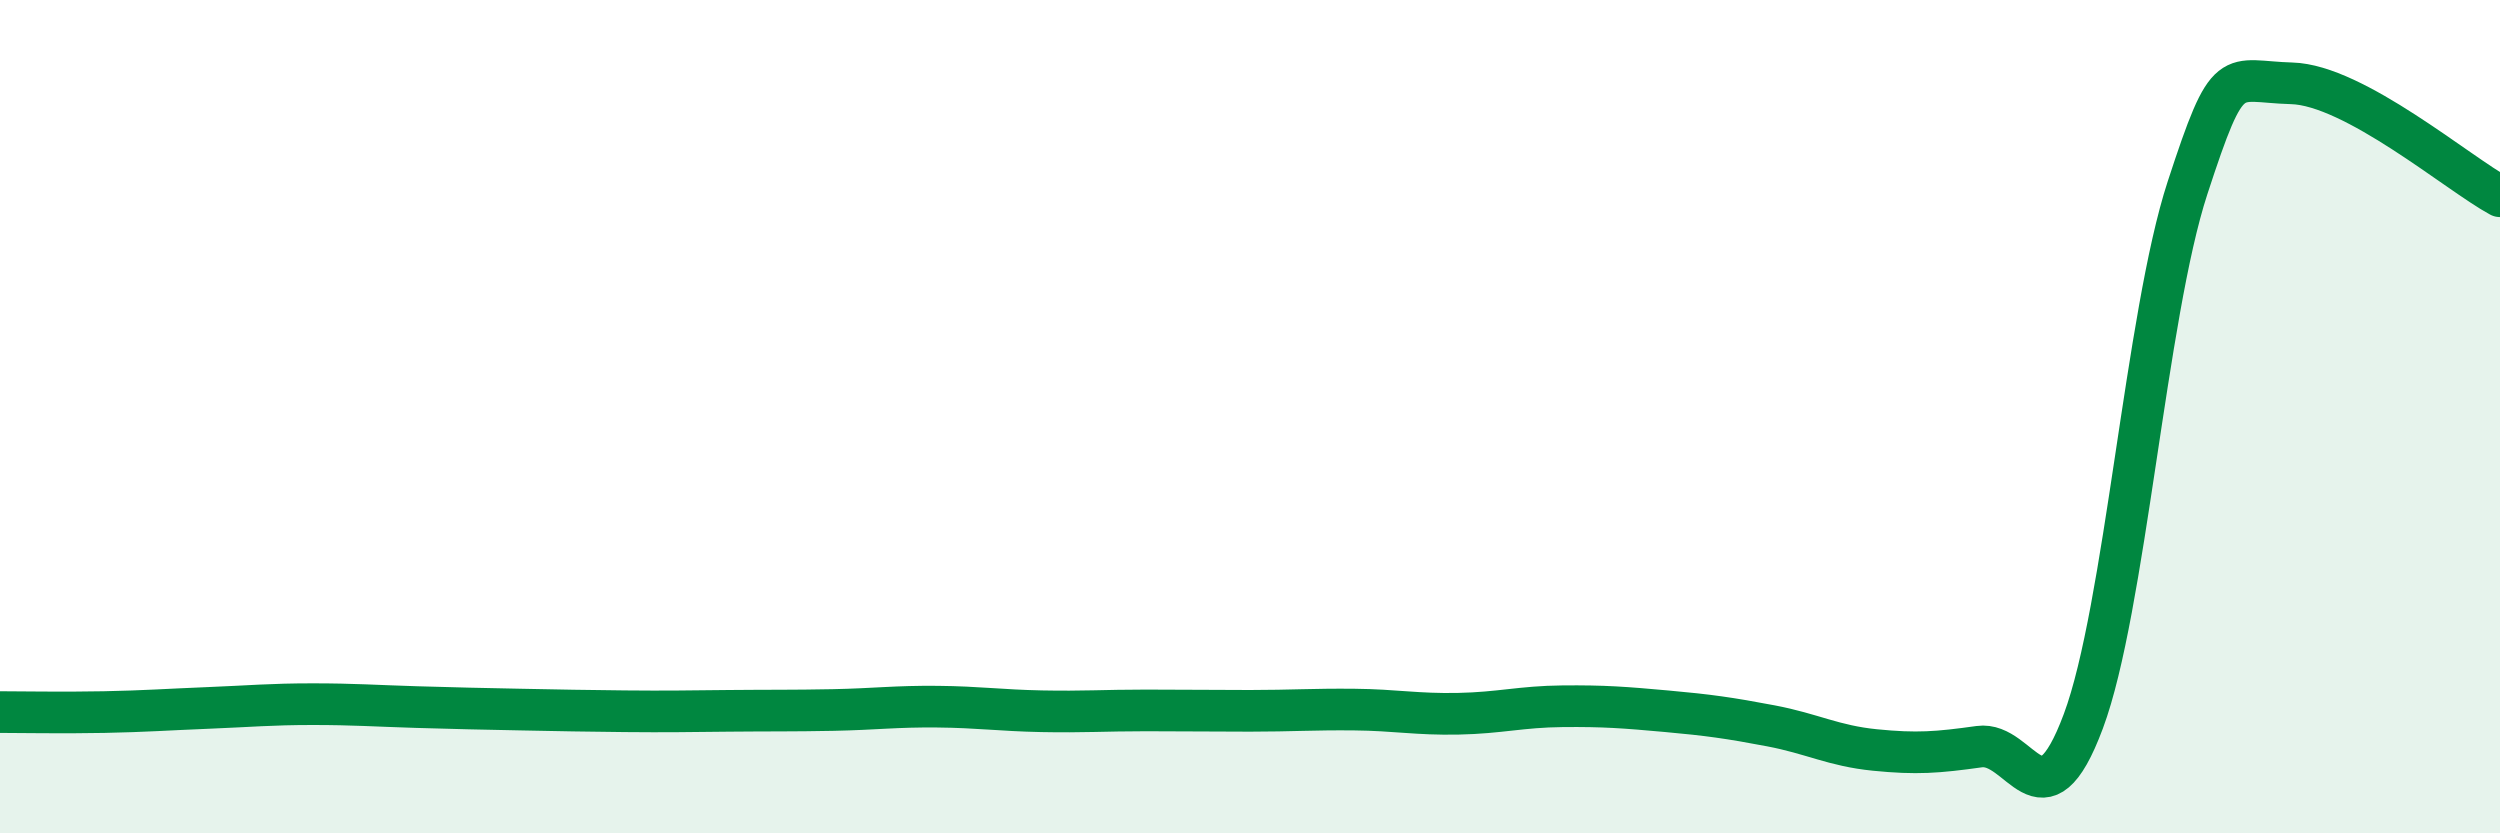
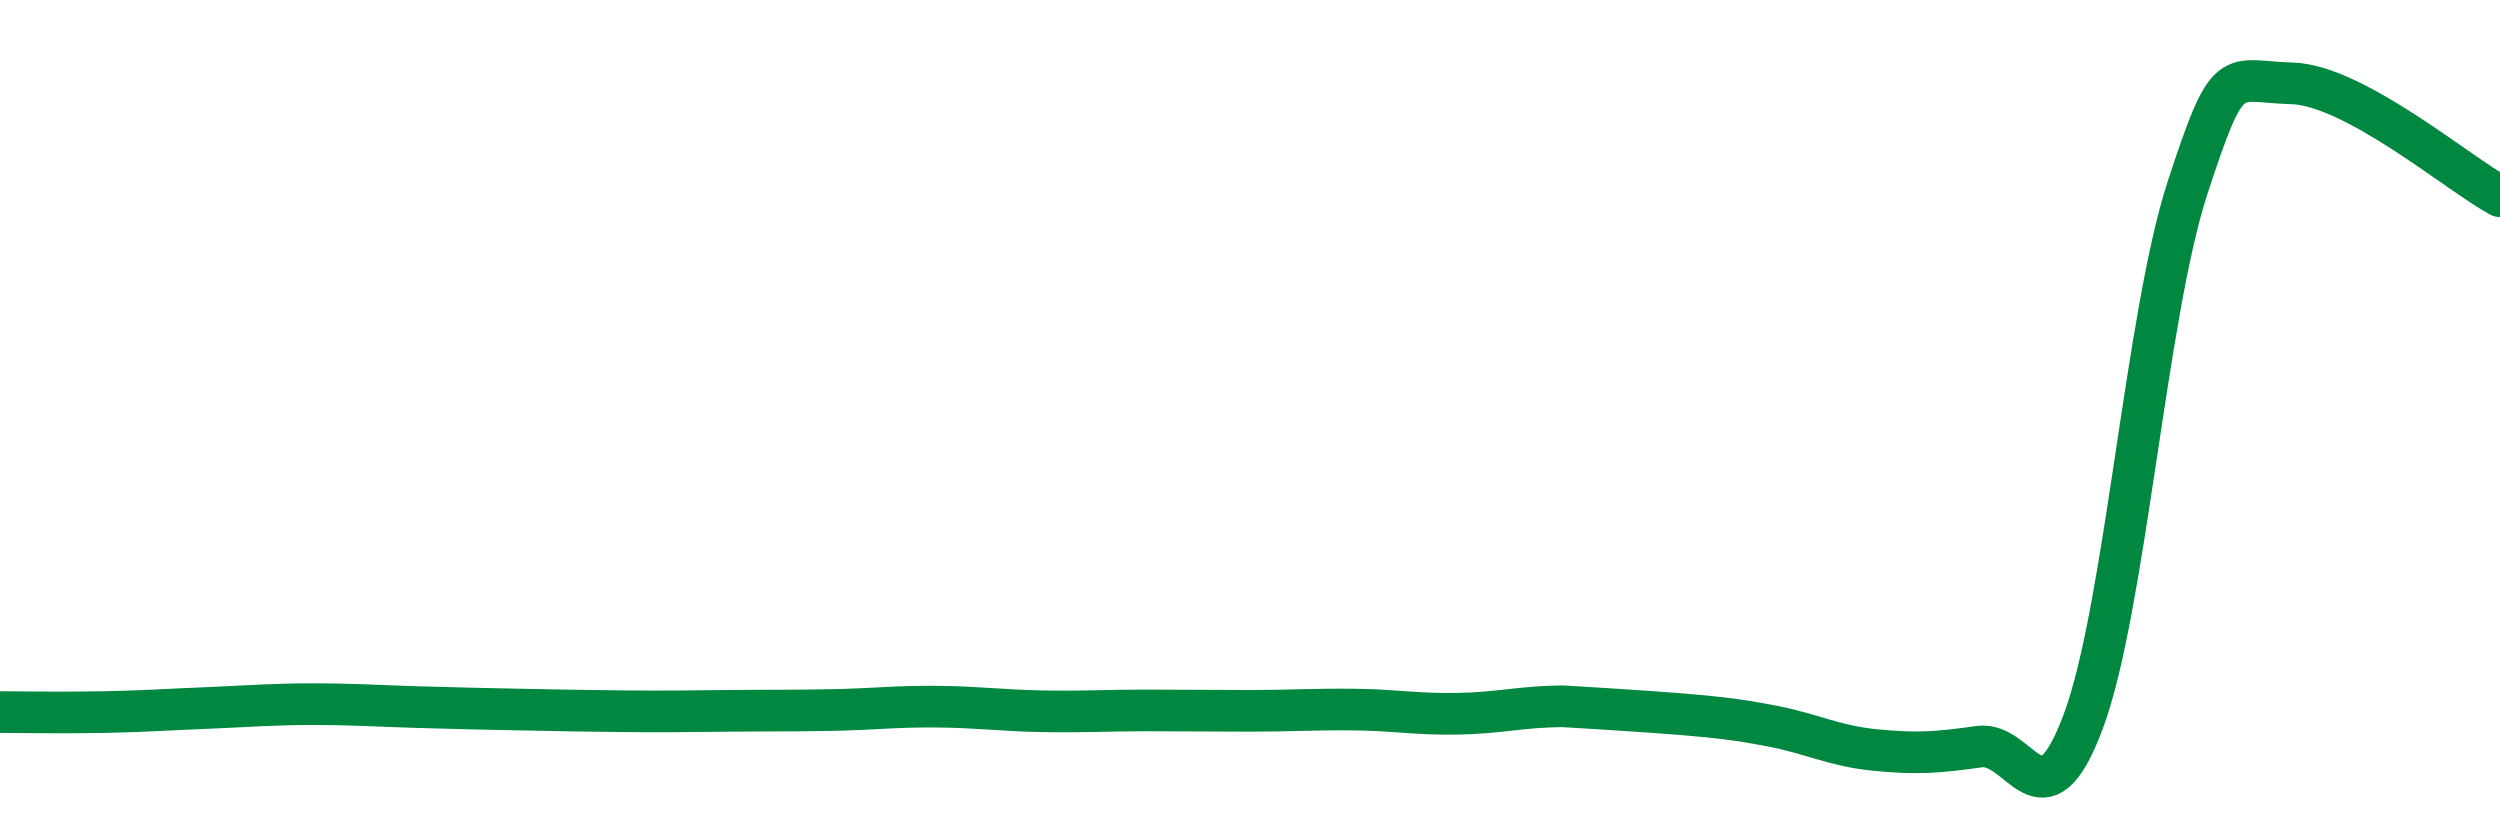
<svg xmlns="http://www.w3.org/2000/svg" width="60" height="20" viewBox="0 0 60 20">
-   <path d="M 0,17.09 C 0.5,17.09 1.5,17.11 2.5,17.09 C 3.5,17.07 4,17.03 5,16.99 C 6,16.95 6.5,16.9 7.5,16.9 C 8.5,16.9 9,16.94 10,16.97 C 11,17 11.5,17.01 12.5,17.03 C 13.5,17.05 14,17.06 15,17.07 C 16,17.08 16.5,17.07 17.5,17.06 C 18.5,17.05 19,17.06 20,17.04 C 21,17.02 21.5,16.95 22.5,16.96 C 23.5,16.97 24,17.05 25,17.07 C 26,17.09 26.5,17.05 27.5,17.05 C 28.5,17.05 29,17.06 30,17.06 C 31,17.06 31.5,17.02 32.5,17.03 C 33.5,17.04 34,17.15 35,17.13 C 36,17.11 36.5,16.96 37.5,16.95 C 38.5,16.94 39,16.98 40,17.07 C 41,17.16 41.5,17.23 42.5,17.42 C 43.5,17.61 44,17.9 45,18 C 46,18.1 46.5,18.06 47.5,17.92 C 48.5,17.78 49,19.99 50,17.31 C 51,14.63 51.5,7.57 52.5,4.51 C 53.5,1.45 53.5,1.96 55,2 C 56.5,2.04 59,4.17 60,4.71L60 20L0 20Z" fill="#008740" opacity="0.1" stroke-linecap="round" stroke-linejoin="round" />
-   <path d="M 0,17.09 C 0.5,17.09 1.5,17.11 2.5,17.09 C 3.5,17.07 4,17.03 5,16.99 C 6,16.95 6.5,16.9 7.5,16.9 C 8.5,16.9 9,16.94 10,16.97 C 11,17 11.5,17.01 12.5,17.03 C 13.5,17.05 14,17.06 15,17.07 C 16,17.08 16.5,17.07 17.5,17.06 C 18.5,17.05 19,17.06 20,17.04 C 21,17.02 21.5,16.95 22.5,16.96 C 23.5,16.97 24,17.05 25,17.07 C 26,17.09 26.5,17.05 27.5,17.05 C 28.5,17.05 29,17.06 30,17.06 C 31,17.06 31.5,17.02 32.5,17.03 C 33.5,17.04 34,17.15 35,17.13 C 36,17.11 36.5,16.96 37.5,16.95 C 38.5,16.94 39,16.98 40,17.07 C 41,17.16 41.5,17.23 42.5,17.42 C 43.5,17.61 44,17.9 45,18 C 46,18.1 46.5,18.06 47.5,17.92 C 48.5,17.78 49,19.99 50,17.31 C 51,14.63 51.5,7.57 52.5,4.51 C 53.5,1.45 53.5,1.96 55,2 C 56.5,2.04 59,4.17 60,4.71" stroke="#008740" stroke-width="1" fill="none" stroke-linecap="round" stroke-linejoin="round" />
+   <path d="M 0,17.09 C 0.5,17.09 1.5,17.11 2.5,17.09 C 3.5,17.07 4,17.03 5,16.99 C 6,16.95 6.5,16.9 7.5,16.9 C 8.5,16.9 9,16.94 10,16.97 C 11,17 11.5,17.01 12.5,17.03 C 13.5,17.05 14,17.06 15,17.07 C 16,17.08 16.5,17.07 17.5,17.06 C 18.5,17.05 19,17.06 20,17.04 C 21,17.02 21.5,16.95 22.5,16.96 C 23.5,16.97 24,17.05 25,17.07 C 26,17.09 26.5,17.05 27.5,17.05 C 28.5,17.05 29,17.06 30,17.06 C 31,17.06 31.5,17.02 32.5,17.03 C 33.5,17.04 34,17.15 35,17.13 C 36,17.11 36.5,16.96 37.5,16.95 C 41,17.16 41.5,17.23 42.5,17.42 C 43.5,17.61 44,17.9 45,18 C 46,18.1 46.5,18.06 47.5,17.92 C 48.5,17.78 49,19.99 50,17.31 C 51,14.63 51.5,7.57 52.5,4.51 C 53.5,1.45 53.5,1.96 55,2 C 56.5,2.04 59,4.17 60,4.71" stroke="#008740" stroke-width="1" fill="none" stroke-linecap="round" stroke-linejoin="round" />
</svg>